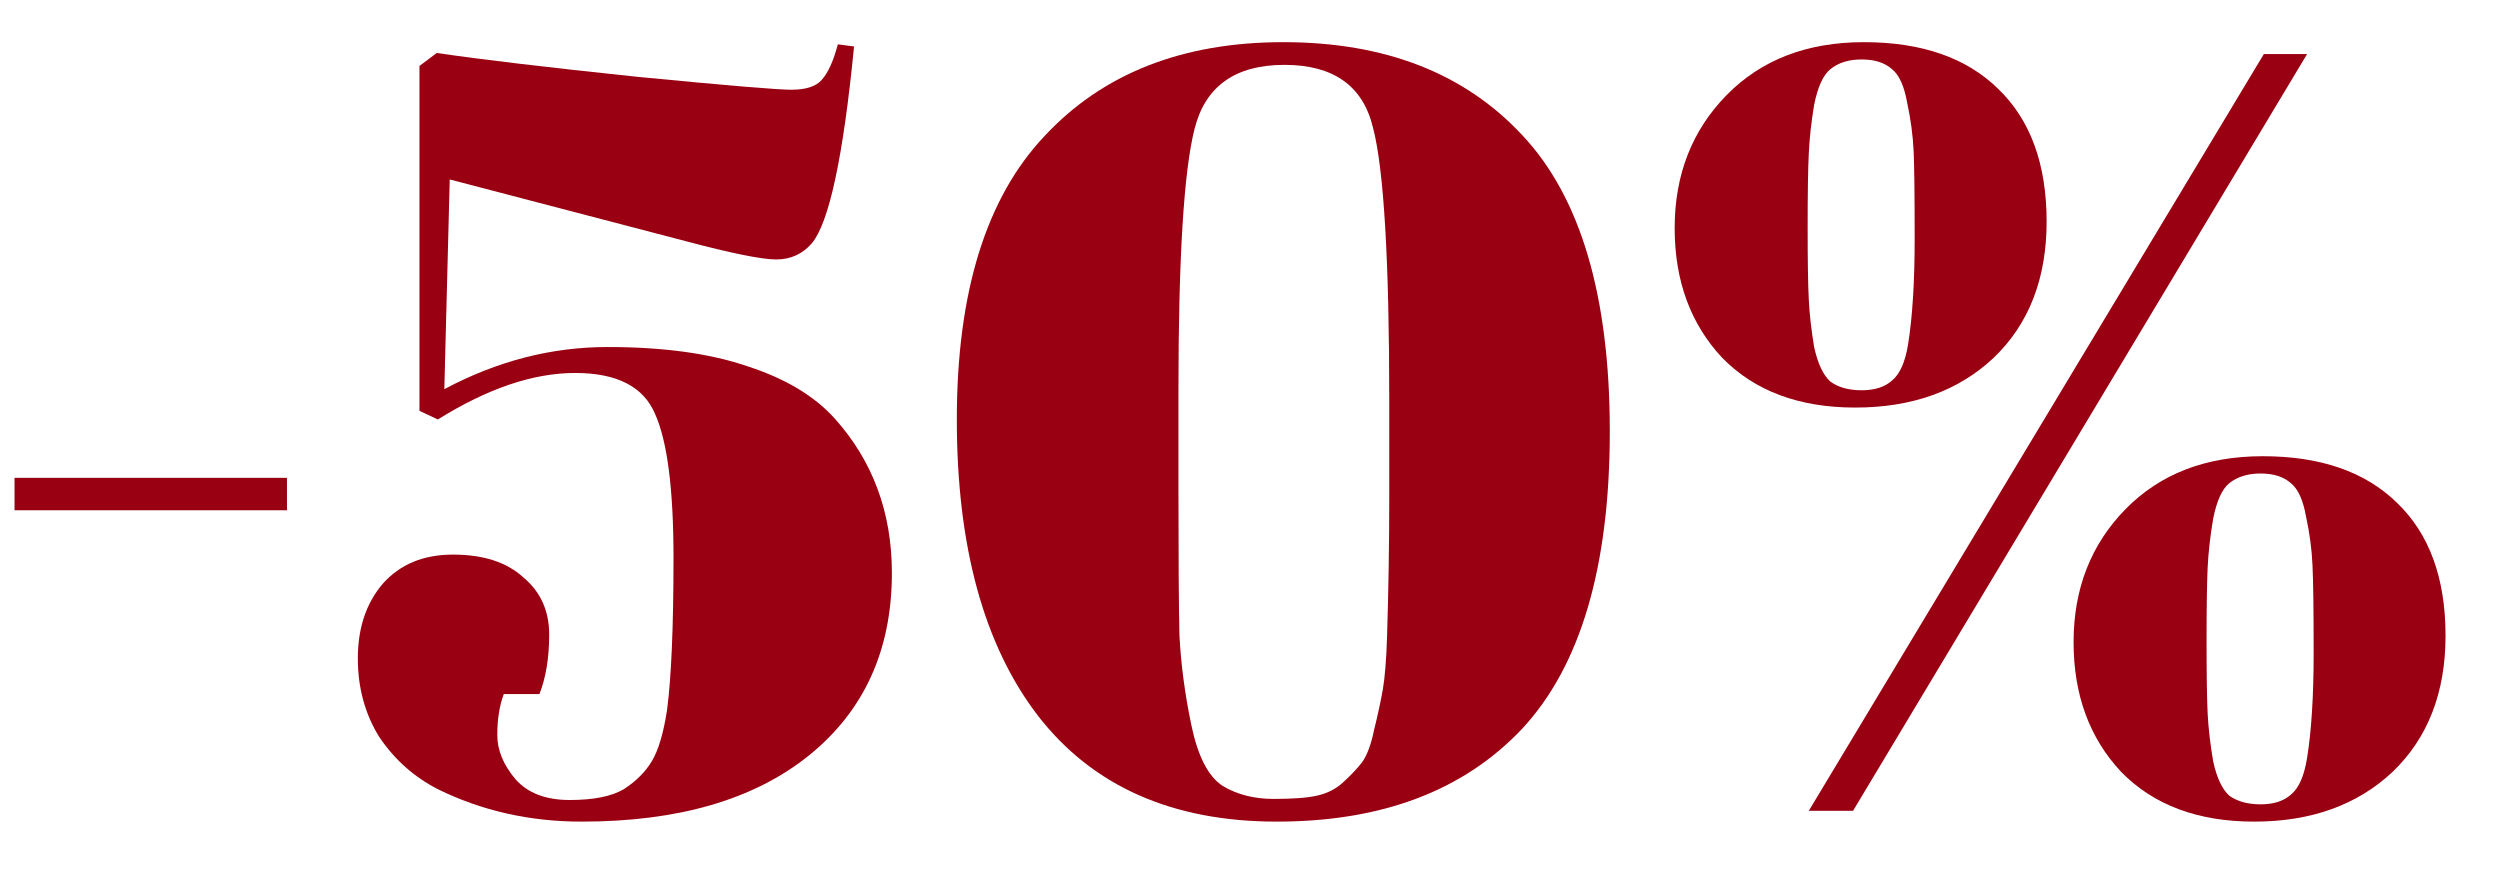
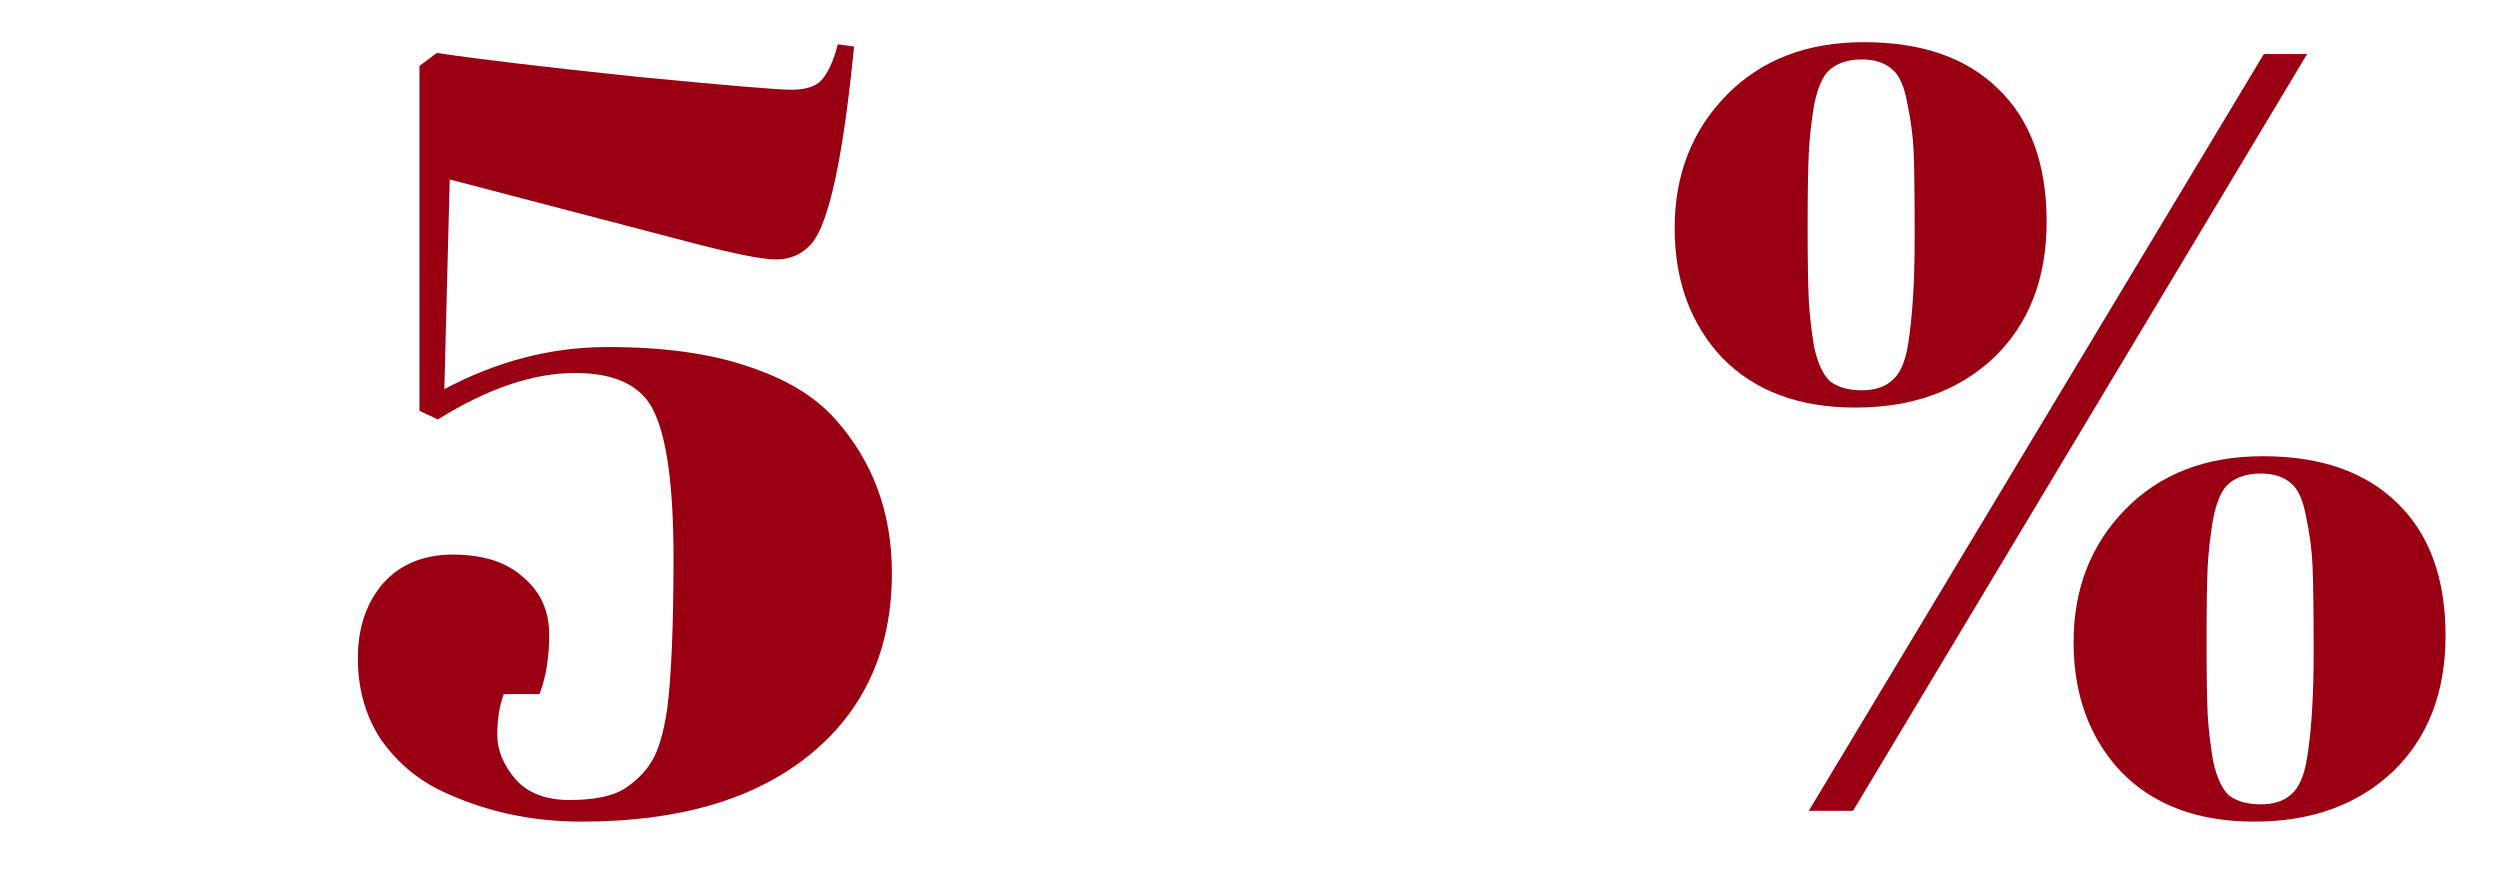
<svg xmlns="http://www.w3.org/2000/svg" width="37" height="13" viewBox="0 0 37 13" fill="none">
-   <path d="M0.215 7.552V7.072H4.247V7.552H0.215Z" fill="#990011" />
  <path d="M9.968 8.256C9.968 7.243 9.877 6.533 9.696 6.128C9.525 5.723 9.131 5.52 8.512 5.52C7.893 5.52 7.216 5.749 6.48 6.208L6.208 6.08V0.976L6.464 0.784C7.115 0.88 8.101 0.997 9.424 1.136C10.746 1.264 11.509 1.328 11.712 1.328C11.925 1.328 12.075 1.28 12.16 1.184C12.256 1.077 12.336 0.901 12.4 0.656L12.64 0.688C12.48 2.32 12.272 3.291 12.016 3.6C11.877 3.76 11.701 3.84 11.488 3.84C11.274 3.84 10.826 3.749 10.144 3.568L6.656 2.656L6.576 5.76C7.355 5.344 8.16 5.136 8.992 5.136C9.824 5.136 10.517 5.232 11.072 5.424C11.627 5.605 12.053 5.861 12.352 6.192C12.917 6.821 13.2 7.584 13.2 8.48C13.2 9.621 12.789 10.523 11.968 11.184C11.157 11.835 10.037 12.16 8.608 12.16C7.84 12.16 7.131 12 6.48 11.68C6.128 11.499 5.84 11.243 5.616 10.912C5.403 10.571 5.296 10.181 5.296 9.744C5.296 9.296 5.419 8.928 5.664 8.64C5.92 8.352 6.267 8.208 6.704 8.208C7.152 8.208 7.499 8.32 7.744 8.544C8 8.757 8.128 9.04 8.128 9.392C8.128 9.733 8.08 10.027 7.984 10.272H7.456C7.392 10.443 7.36 10.645 7.36 10.88C7.36 11.104 7.451 11.323 7.632 11.536C7.813 11.739 8.08 11.84 8.432 11.84C8.784 11.84 9.051 11.787 9.232 11.68C9.413 11.563 9.552 11.424 9.648 11.264C9.744 11.104 9.819 10.853 9.872 10.512C9.936 10.021 9.968 9.269 9.968 8.256Z" fill="#990011" />
-   <path d="M18.896 12.16C17.35 12.16 16.171 11.637 15.361 10.592C14.56 9.547 14.161 8.085 14.161 6.208C14.161 4.331 14.592 2.933 15.457 2.016C16.32 1.088 17.499 0.624 18.992 0.624C20.497 0.624 21.675 1.083 22.529 2C23.392 2.917 23.825 4.379 23.825 6.384C23.825 8.389 23.392 9.856 22.529 10.784C21.665 11.701 20.454 12.16 18.896 12.16ZM17.441 5.792V7.216C17.441 8.251 17.446 8.981 17.456 9.408C17.478 9.835 17.537 10.277 17.633 10.736C17.729 11.195 17.883 11.493 18.096 11.632C18.31 11.76 18.561 11.824 18.849 11.824C19.137 11.824 19.35 11.808 19.488 11.776C19.638 11.744 19.766 11.68 19.872 11.584C19.99 11.477 20.086 11.376 20.16 11.28C20.235 11.173 20.294 11.013 20.337 10.8C20.39 10.587 20.433 10.389 20.465 10.208C20.497 10.027 20.518 9.76 20.529 9.408C20.55 8.725 20.561 8.037 20.561 7.344V5.936C20.561 3.845 20.48 2.496 20.32 1.888C20.171 1.269 19.734 0.96 19.009 0.96C18.283 0.96 17.84 1.275 17.68 1.904C17.52 2.533 17.441 3.829 17.441 5.792Z" fill="#990011" />
  <path d="M33.361 12.16C32.529 12.16 31.873 11.915 31.393 11.424C30.924 10.923 30.689 10.283 30.689 9.504C30.689 8.715 30.945 8.059 31.457 7.536C31.97 7.013 32.647 6.752 33.489 6.752C34.343 6.752 35.004 6.981 35.474 7.44C35.953 7.899 36.194 8.555 36.194 9.408C36.194 10.251 35.932 10.923 35.41 11.424C34.887 11.915 34.204 12.16 33.361 12.16ZM32.754 7.68C32.711 7.936 32.684 8.176 32.673 8.4C32.663 8.624 32.657 8.987 32.657 9.488C32.657 9.989 32.663 10.347 32.673 10.56C32.684 10.773 32.711 11.008 32.754 11.264C32.807 11.509 32.887 11.68 32.993 11.776C33.111 11.861 33.266 11.904 33.458 11.904C33.65 11.904 33.799 11.856 33.906 11.76C34.023 11.664 34.103 11.483 34.145 11.216C34.209 10.821 34.242 10.304 34.242 9.664C34.242 9.024 34.236 8.592 34.225 8.368C34.215 8.133 34.183 7.893 34.13 7.648C34.087 7.403 34.012 7.237 33.906 7.152C33.799 7.056 33.65 7.008 33.458 7.008C33.266 7.008 33.111 7.056 32.993 7.152C32.887 7.237 32.807 7.413 32.754 7.68ZM26.77 12L33.505 0.8H34.145L27.425 12H26.77ZM27.457 6.032C26.625 6.032 25.97 5.787 25.489 5.296C25.02 4.795 24.785 4.155 24.785 3.376C24.785 2.587 25.041 1.931 25.553 1.408C26.066 0.885 26.743 0.624 27.585 0.624C28.439 0.624 29.1 0.853 29.57 1.312C30.049 1.771 30.29 2.427 30.29 3.28C30.29 4.123 30.028 4.795 29.506 5.296C28.983 5.787 28.3 6.032 27.457 6.032ZM26.849 1.552C26.807 1.808 26.78 2.048 26.77 2.272C26.759 2.496 26.753 2.859 26.753 3.36C26.753 3.861 26.759 4.219 26.77 4.432C26.78 4.645 26.807 4.88 26.849 5.136C26.903 5.381 26.983 5.552 27.09 5.648C27.207 5.733 27.361 5.776 27.553 5.776C27.745 5.776 27.895 5.728 28.002 5.632C28.119 5.536 28.199 5.355 28.241 5.088C28.305 4.683 28.337 4.165 28.337 3.536C28.337 2.896 28.332 2.464 28.322 2.24C28.311 2.005 28.279 1.765 28.226 1.52C28.183 1.275 28.108 1.109 28.002 1.024C27.895 0.928 27.745 0.88 27.553 0.88C27.361 0.88 27.207 0.928 27.09 1.024C26.983 1.109 26.903 1.285 26.849 1.552Z" fill="#990011" />
</svg>